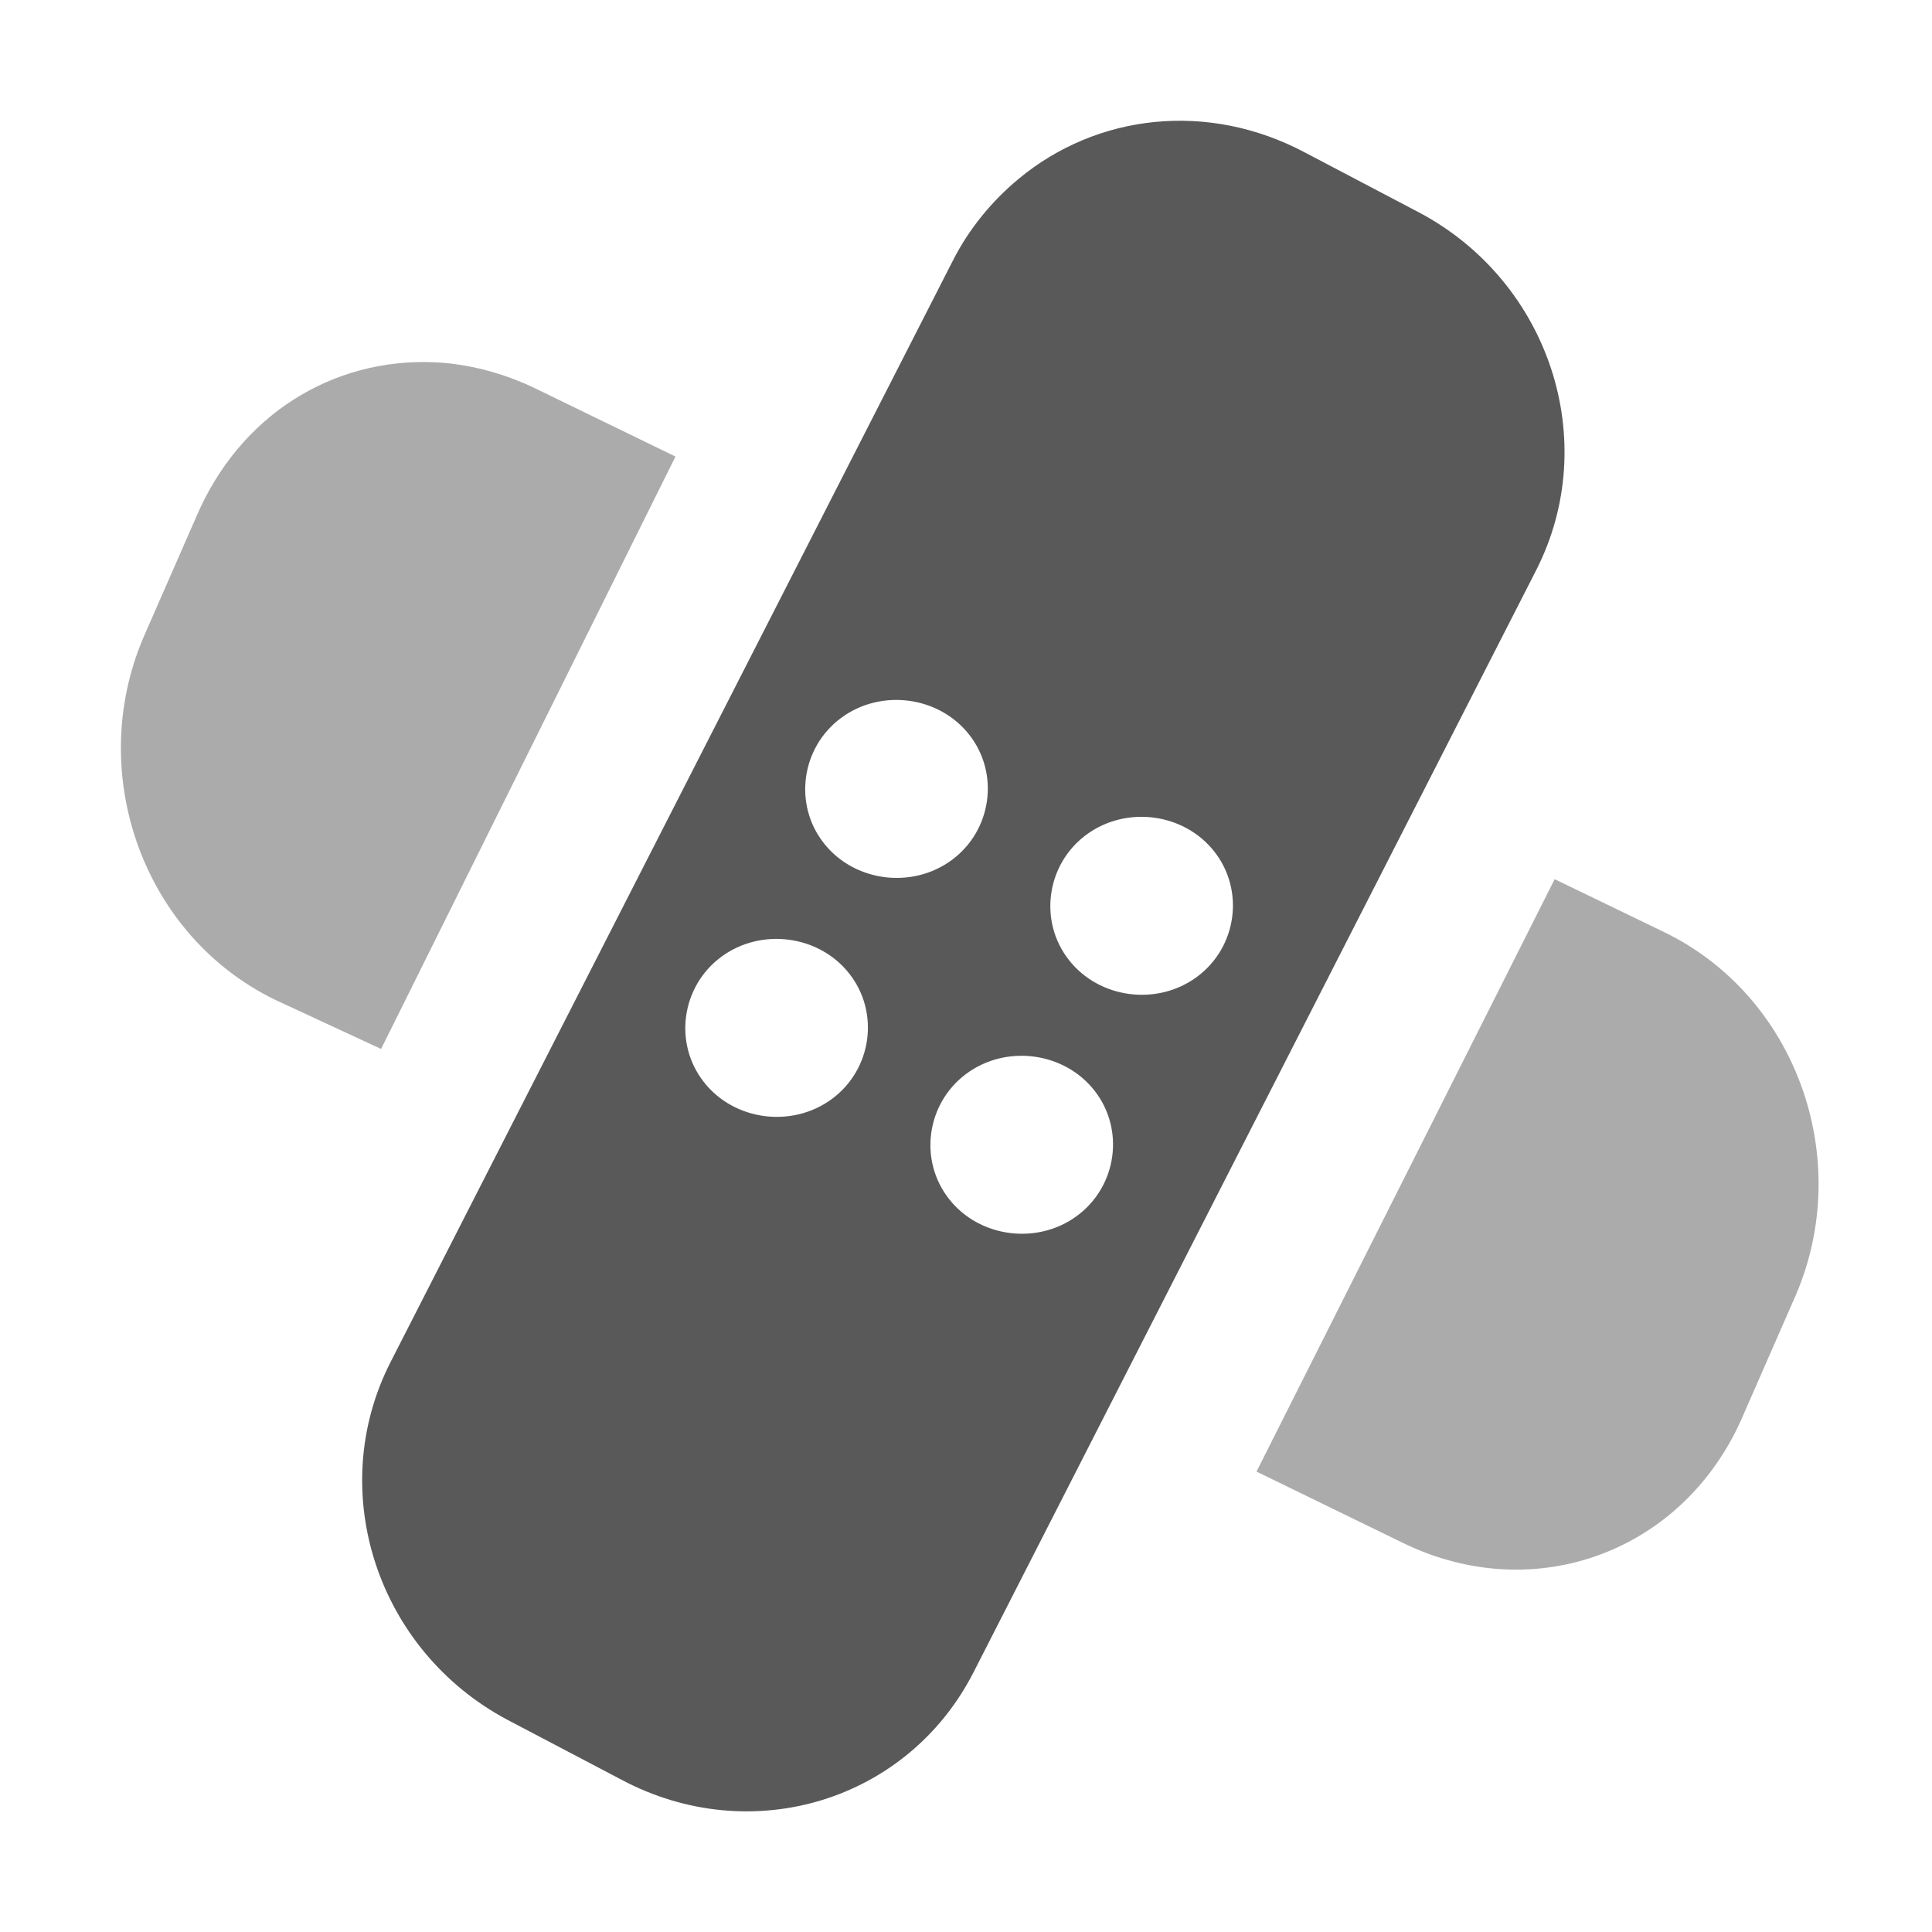
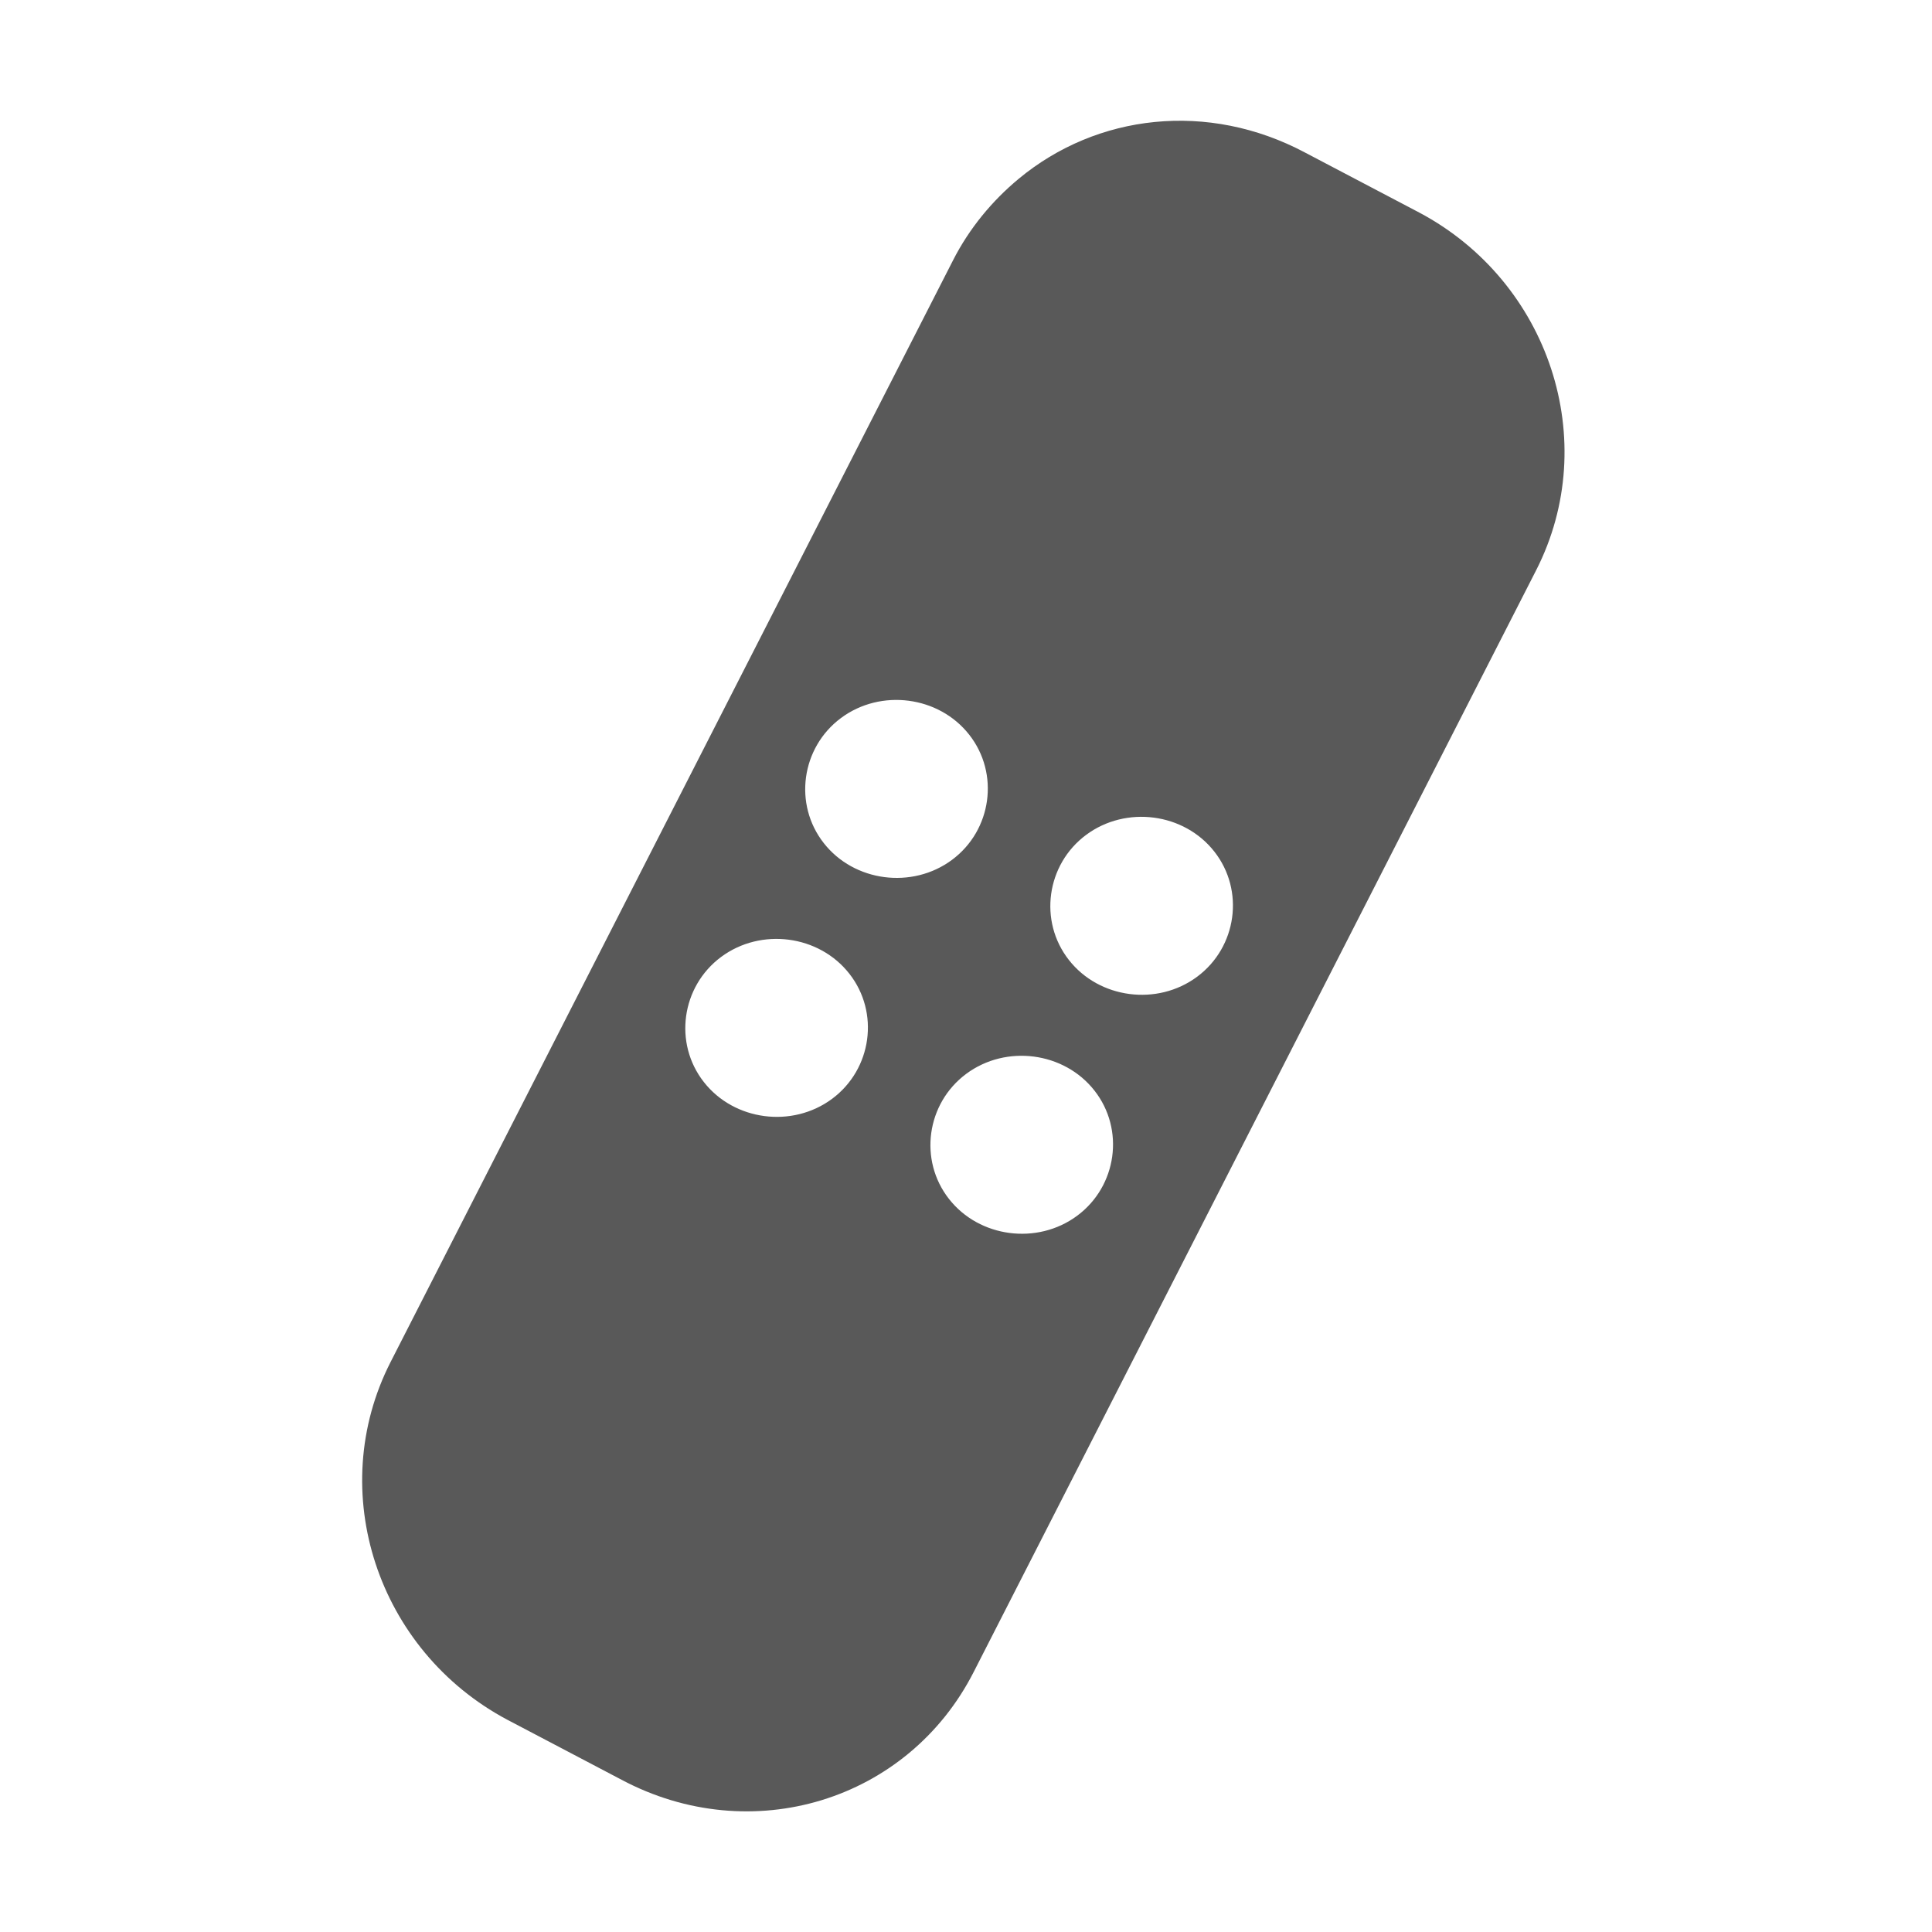
<svg xmlns="http://www.w3.org/2000/svg" xmlns:ns1="http://www.inkscape.org/namespaces/inkscape" xmlns:ns2="http://sodipodi.sourceforge.net/DTD/sodipodi-0.dtd" xmlns:xlink="http://www.w3.org/1999/xlink" viewBox="0 0 16 16" id="svg7384" height="16" width="16" version="1.1" ns1:version="1.3.2 (091e20e, 2023-11-25)" ns2:docname="gimp-tool-heal.svg">
  <ns2:namedview pagecolor="#ffffff" bordercolor="#666666" borderopacity="1" objecttolerance="10" gridtolerance="10" guidetolerance="10" ns1:pageopacity="0" ns1:pageshadow="2" ns1:window-width="1392" ns1:window-height="762" id="namedview1508" showgrid="false" ns1:zoom="8" ns1:cx="-6.875" ns1:cy="11.9375" ns1:window-x="2333" ns1:window-y="25" ns1:window-maximized="0" ns1:current-layer="svg7384" ns1:showpageshadow="2" ns1:pagecheckerboard="0" ns1:deskcolor="#d1d1d1" />
  <defs id="defs7386">
    <linearGradient id="linearGradient8074" ns1:swatch="solid">
      <stop id="stop8072" offset="0" style="stop-color:#be00be;stop-opacity:1;" />
    </linearGradient>
    <linearGradient id="linearGradient7561" ns1:swatch="solid">
      <stop id="stop7558" offset="0" style="stop-color:#a5a5a5;stop-opacity:1;" />
    </linearGradient>
    <linearGradient id="linearGradient7548" ns1:swatch="solid">
      <stop id="stop7546" offset="0" style="stop-color:#ebebeb;stop-opacity:1;" />
    </linearGradient>
    <linearGradient id="linearGradient7542" ns1:swatch="solid">
      <stop id="stop7538" offset="0" style="stop-color:#c9c9c9;stop-opacity:1;" />
    </linearGradient>
    <linearGradient gradientTransform="matrix(0,-735328.32,170712.69,0,2464326300,577972450)" id="linearGradient19282" ns1:swatch="solid">
      <stop id="stop19284" offset="0" style="stop-color:#b4b4b4;stop-opacity:1;" />
    </linearGradient>
    <linearGradient gradientTransform="matrix(0.347,0,0,0.306,-53.352,564.038)" id="linearGradient19282-4" ns1:swatch="solid">
      <stop id="stop19284-0" offset="0" style="stop-color:#bebebe;stop-opacity:1;" />
    </linearGradient>
    <linearGradient gradientTransform="translate(179.589,234.01)" gradientUnits="userSpaceOnUse" y2="205" x2="113.957" y1="205" x1="104" id="linearGradient10544" xlink:href="#linearGradient19282-4" />
    <linearGradient gradientTransform="translate(179.589,234.01)" gradientUnits="userSpaceOnUse" y2="-12.001" x2="-124.939" y1="-12.001" x1="-138.998" id="linearGradient10550" xlink:href="#linearGradient19282-4" />
    <filter style="color-interpolation-filters:sRGB;" ns1:label="Lighting" id="filter4" x="0" y="0" width="1" height="1">
      <feComponentTransfer in="blur" result="component" id="feComponentTransfer4">
        <feFuncR type="gamma" amplitude="1" exponent="3.54" offset="0" id="feFuncR4" />
        <feFuncG type="gamma" amplitude="1" exponent="3.54" offset="0" id="feFuncG4" />
        <feFuncB type="gamma" amplitude="1" exponent="3.54" offset="0" id="feFuncB4" />
      </feComponentTransfer>
    </filter>
  </defs>
  <g transform="translate(111.045,-298.533)" style="display:inline" id="g3">
    <g transform="translate(-212.045,101.533)" id="g2" style="display:inline">
      <path id="path1" d="m 109.436,198.481 c -0.216,0.179 -0.408,0.408 -0.544,0.676 l -4.658,9.124 c -0.545,1.07 -0.108,2.389 0.967,2.961 l 0.946,0.497 c 1.075,0.572 2.372,0.177 2.917,-0.893 l 4.658,-9.124 c 0.545,-1.07 0.108,-2.389 -0.967,-2.961 l -0.946,-0.497 c -0.806,-0.429 -1.726,-0.32 -2.373,0.217 z m -1.471,4.465 c 0.33,-0.245 0.811,-0.182 1.062,0.139 0.252,0.321 0.187,0.791 -0.143,1.036 -0.33,0.245 -0.811,0.182 -1.062,-0.139 -0.252,-0.321 -0.187,-0.791 0.143,-1.036 z m -0.993,1.979 c 0.33,-0.245 0.811,-0.182 1.062,0.139 0.252,0.321 0.187,0.791 -0.143,1.036 -0.33,0.245 -0.811,0.182 -1.062,-0.139 -0.252,-0.321 -0.187,-0.791 0.143,-1.036 z m 3.023,-1.011 c 0.33,-0.245 0.811,-0.182 1.062,0.139 0.252,0.321 0.187,0.791 -0.143,1.036 -0.33,0.245 -0.811,0.182 -1.062,-0.139 -0.252,-0.321 -0.187,-0.791 0.143,-1.036 z m -0.993,1.979 c 0.33,-0.245 0.811,-0.182 1.062,0.139 0.252,0.321 0.187,0.791 -0.143,1.036 -0.33,0.245 -0.811,0.182 -1.062,-0.139 -0.252,-0.321 -0.187,-0.791 0.143,-1.036 z" style="display:inline;fill:#595959;fill-opacity:1;stroke:none" ns1:connector-curvature="0" />
-       <path style="display:inline;opacity:0.5;fill:#585858;fill-opacity:1;stroke:none" d="m -136.406,-17 c -0.84,-0.035 -1.609,0.436 -1.969,1.281 l -0.438,1 c -0.48,1.128 3.9e-4,2.471 1.094,3 l 0.875,0.406 2.438,-4.906 -1.156,-0.562 c -0.273,-0.132 -0.564,-0.207 -0.844,-0.219 z m 9.281,4.281 -2.469,4.906 1.219,0.594 c 1.093,0.529 2.332,0.065 2.812,-1.062 l 0.438,-1 c 0.48,-1.128 -3.8e-4,-2.471 -1.094,-3 z" transform="translate(241,217)" id="path2" ns1:connector-curvature="0" />
    </g>
  </g>
</svg>